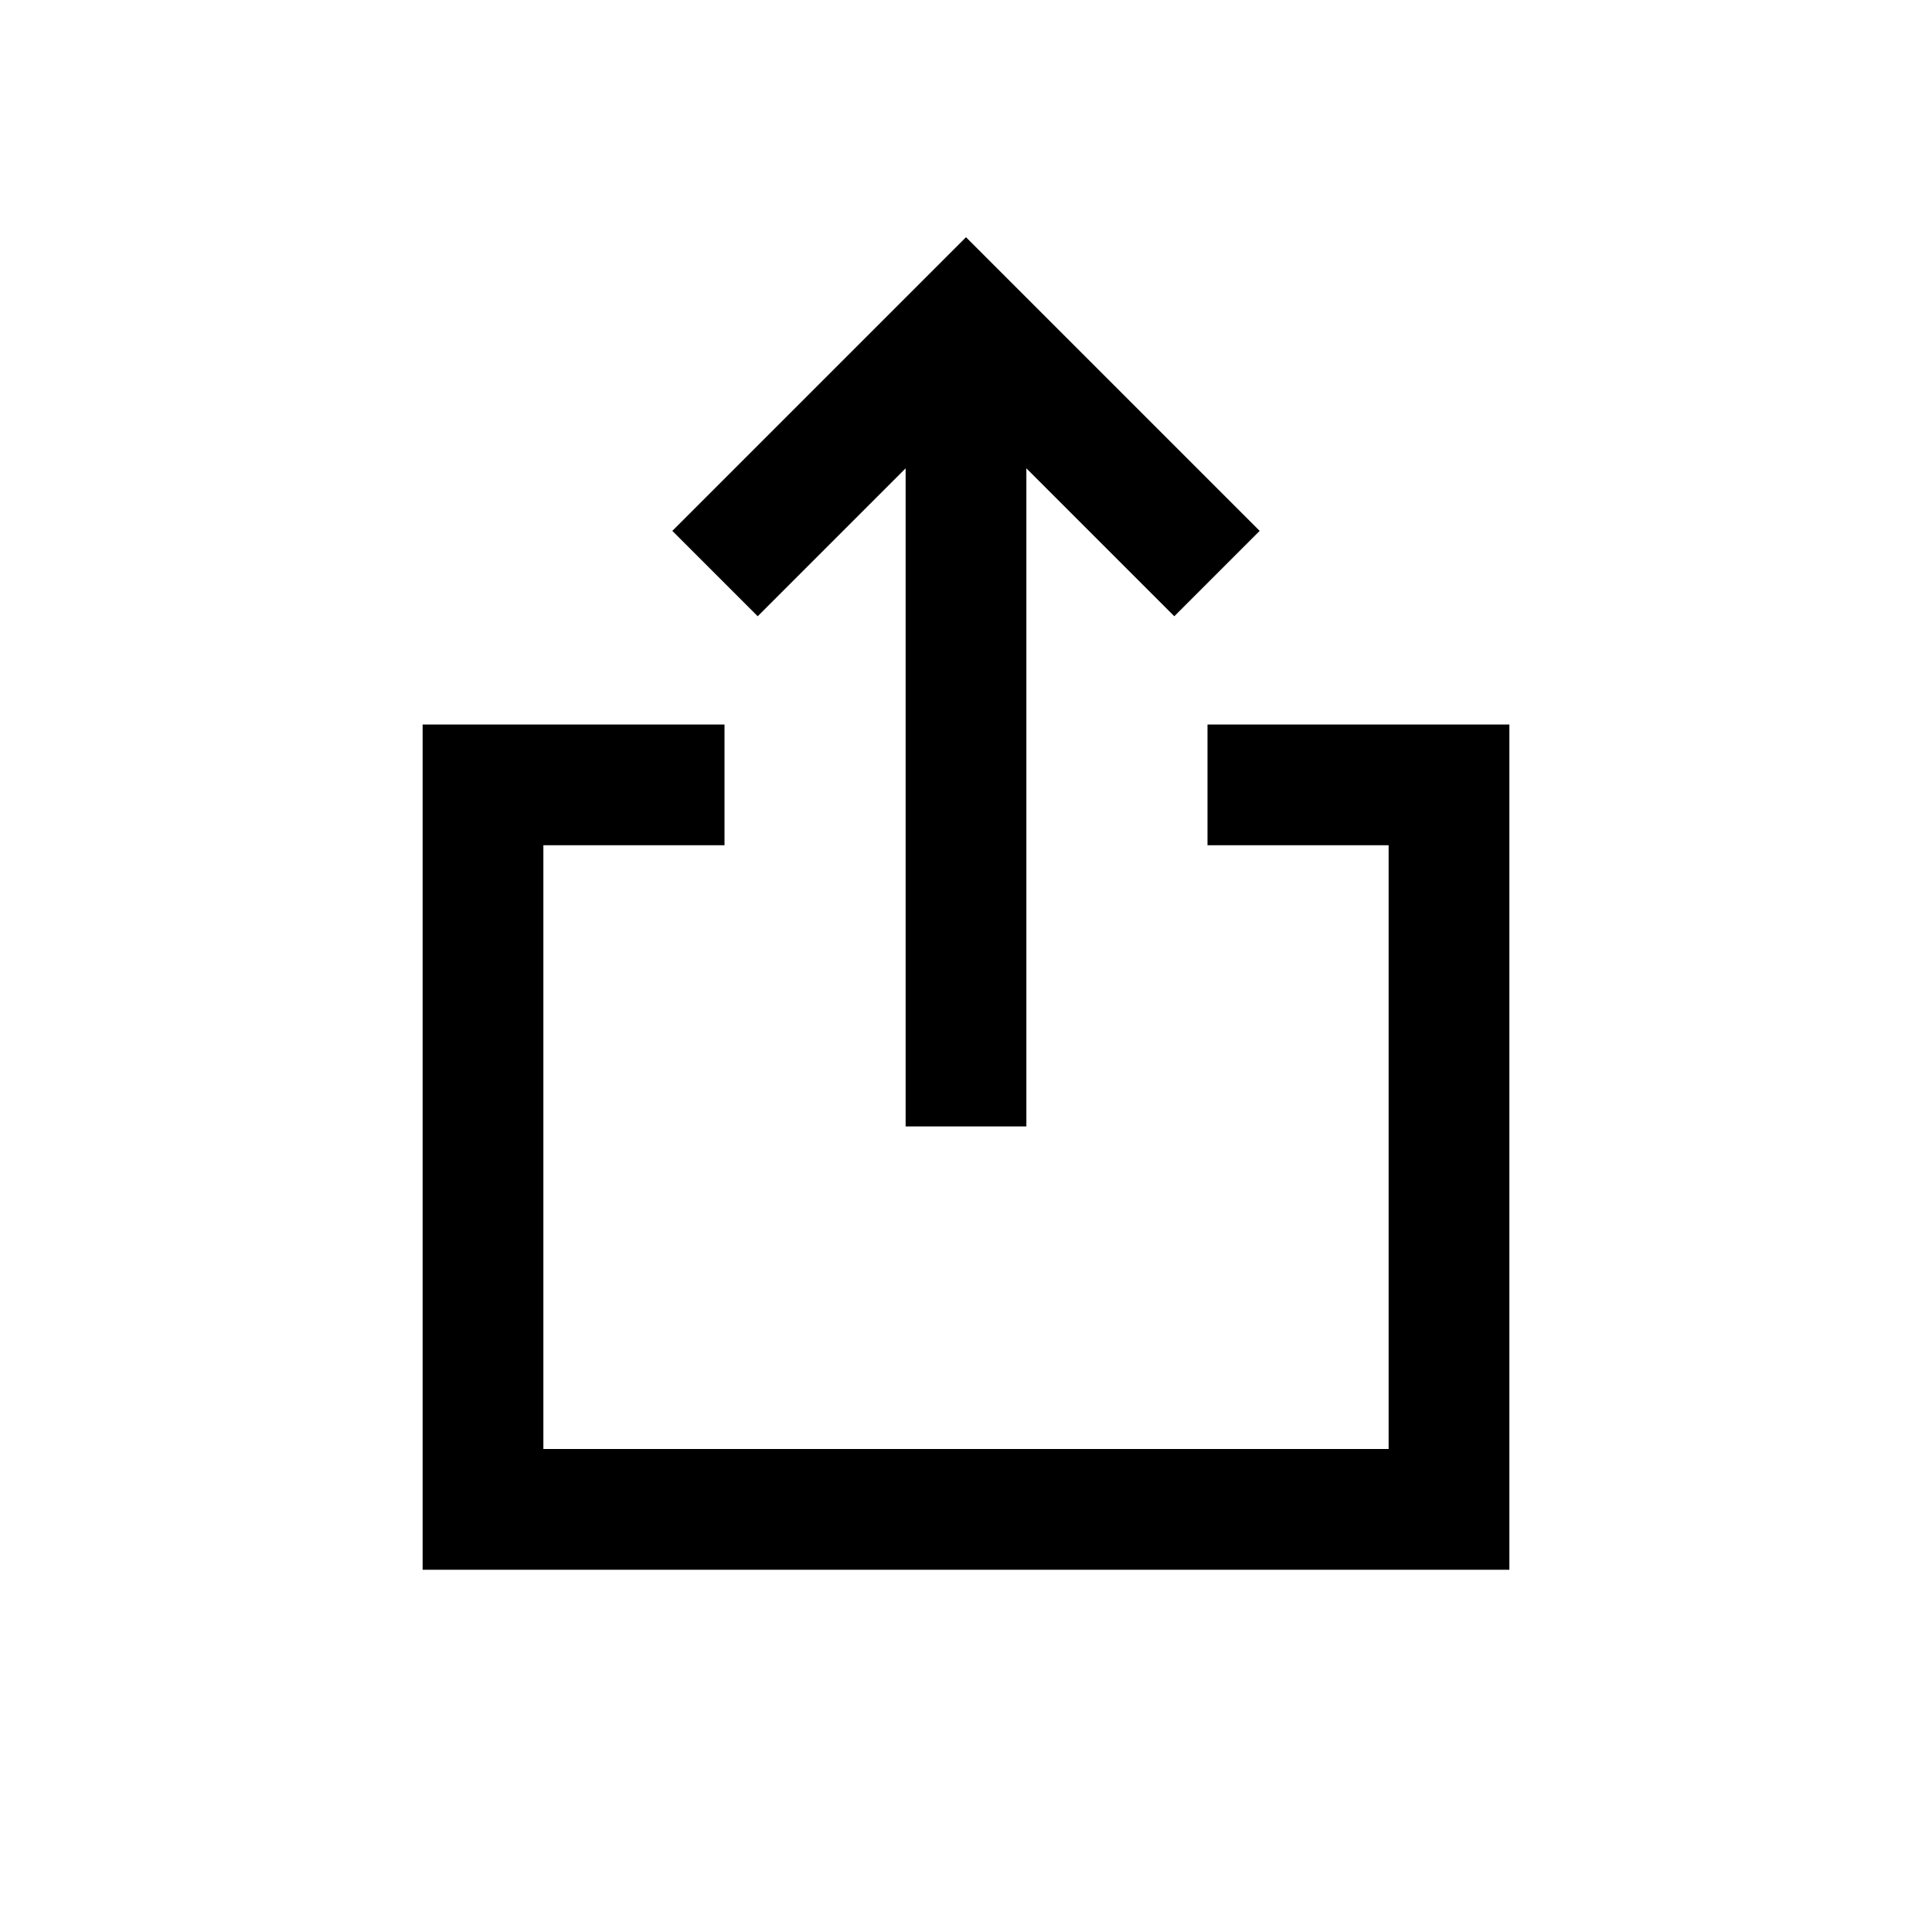
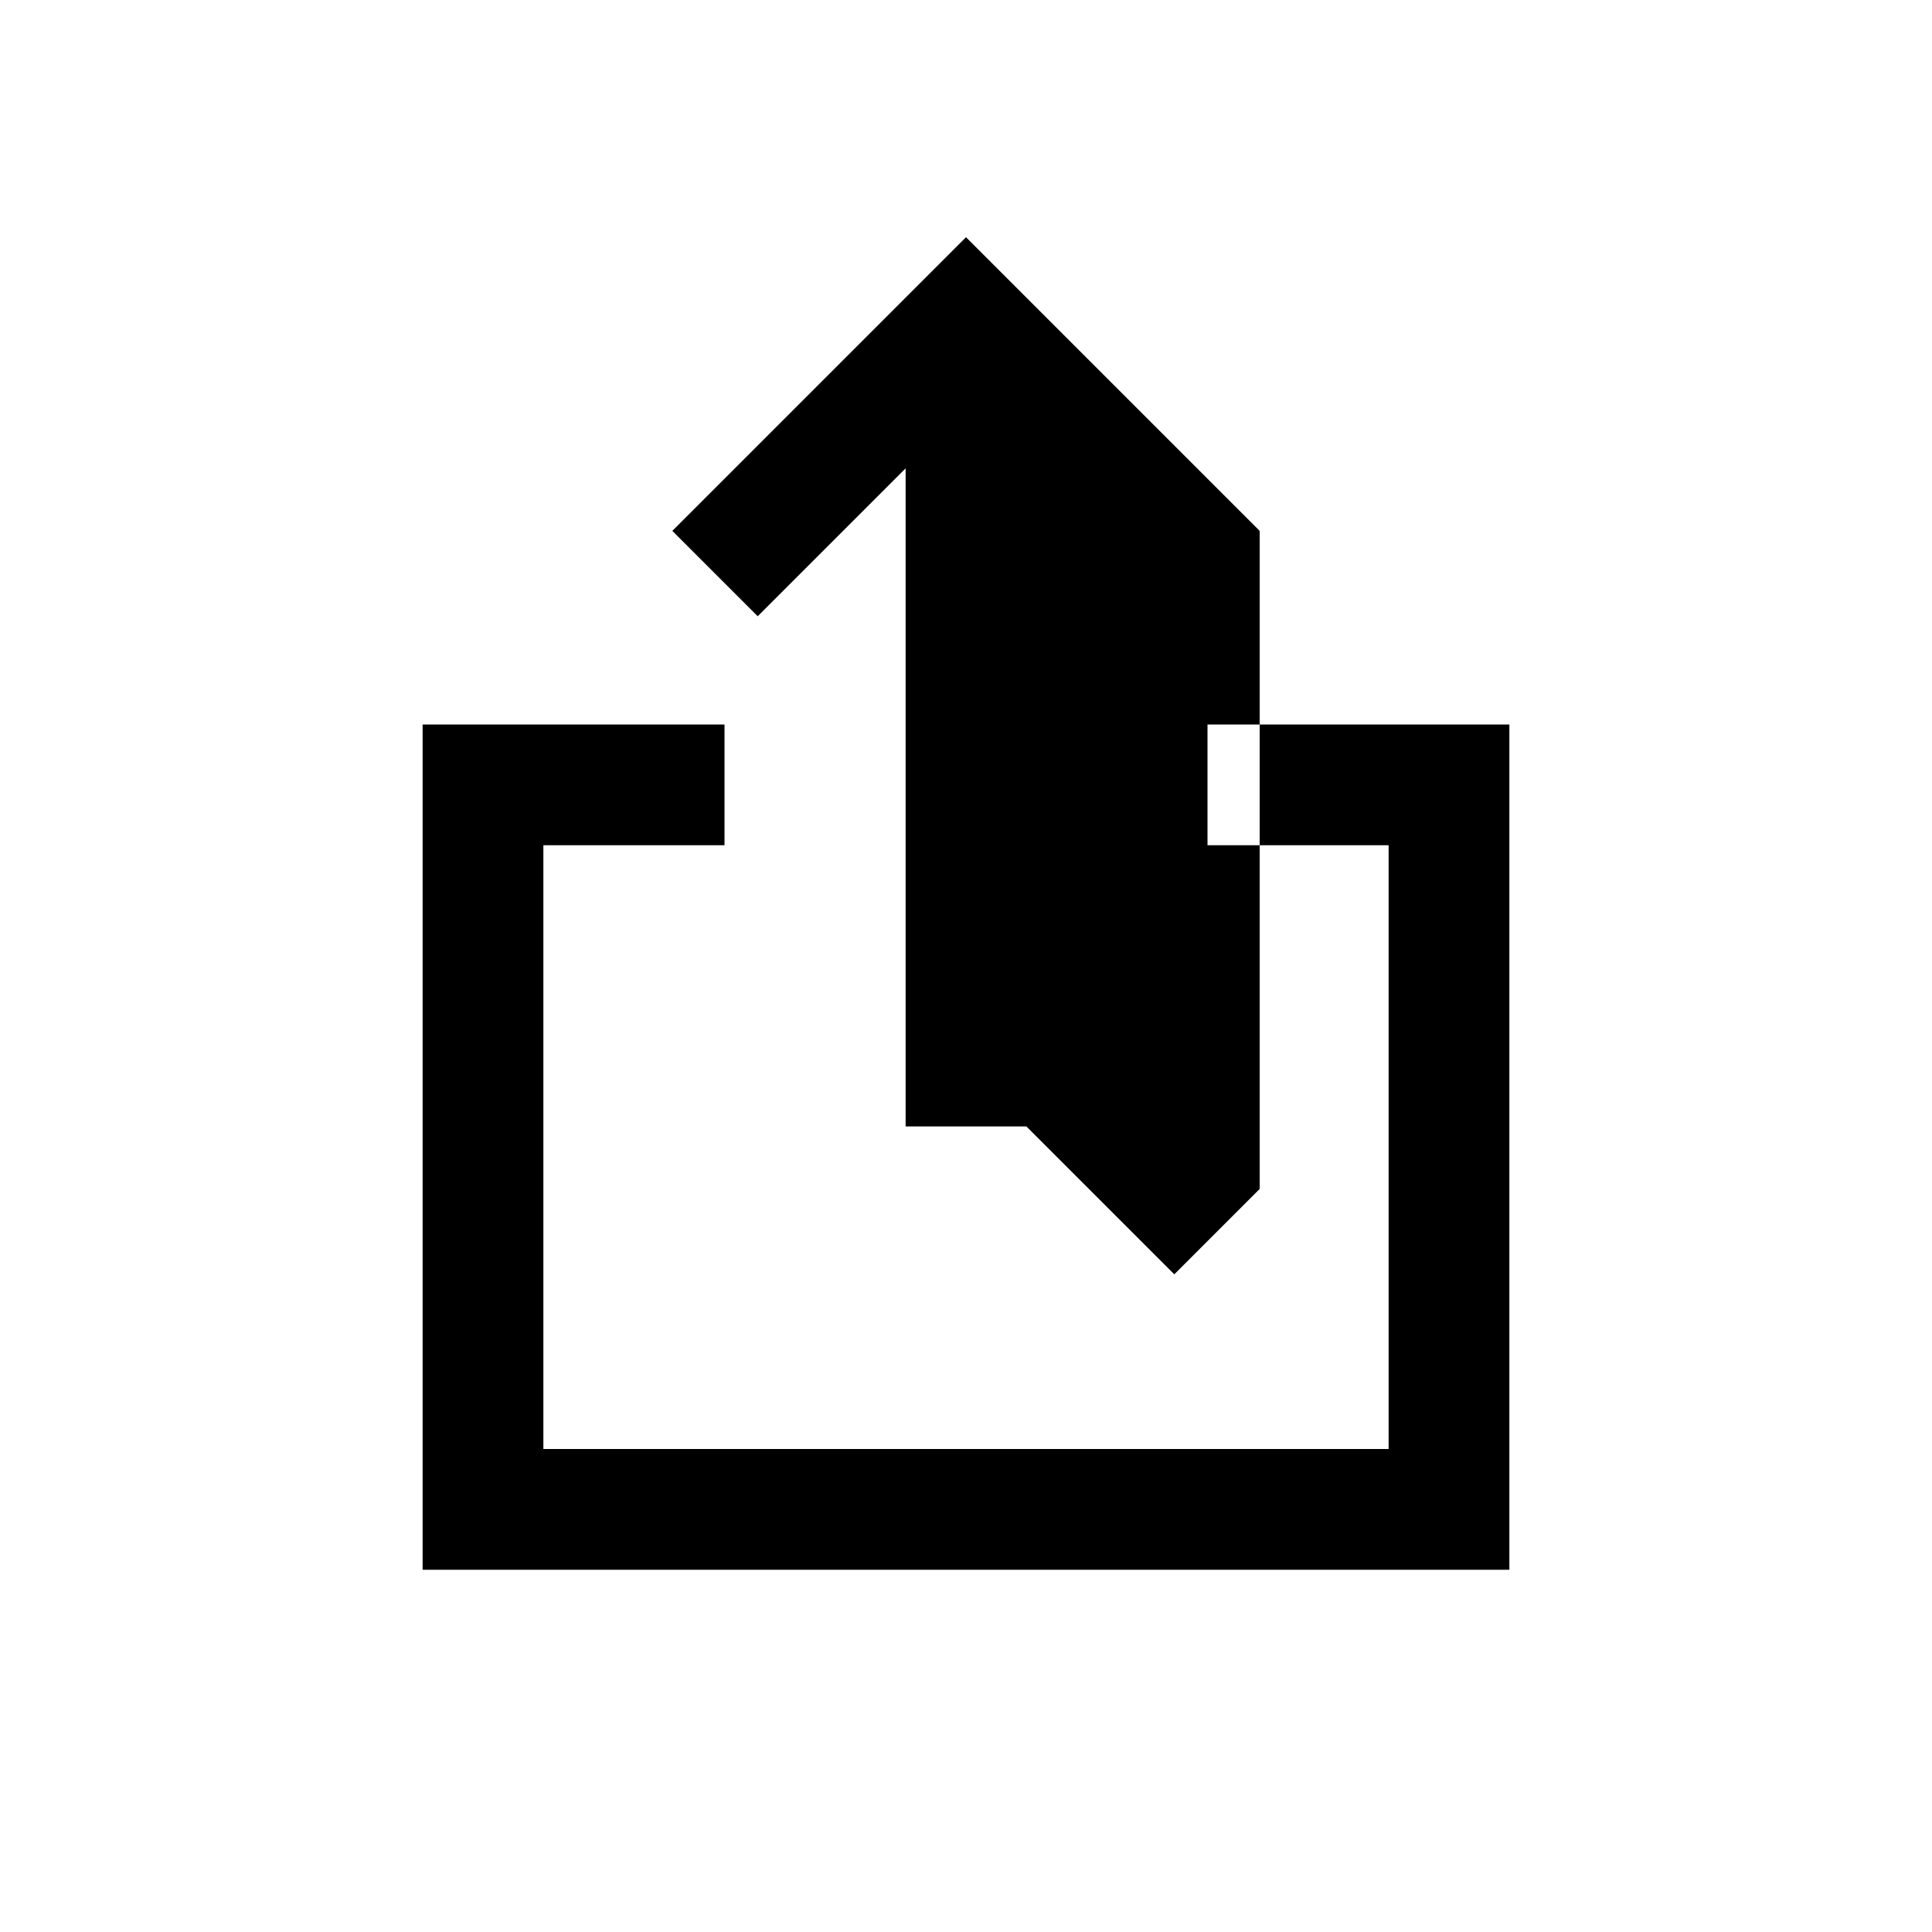
<svg xmlns="http://www.w3.org/2000/svg" width="32" height="32" fill="none">
-   <path fill-rule="evenodd" clip-rule="evenodd" d="M20.864 8.793 16 3.929l-4.864 4.864 1.414 1.414L15 7.757v10.9h2v-10.9l2.45 2.45 1.414-1.414ZM12 12H7v14h18V12h-5v2h3v10H9V14h3v-2Z" fill="#000" />
+   <path fill-rule="evenodd" clip-rule="evenodd" d="M20.864 8.793 16 3.929l-4.864 4.864 1.414 1.414L15 7.757v10.9h2l2.45 2.45 1.414-1.414ZM12 12H7v14h18V12h-5v2h3v10H9V14h3v-2Z" fill="#000" />
</svg>